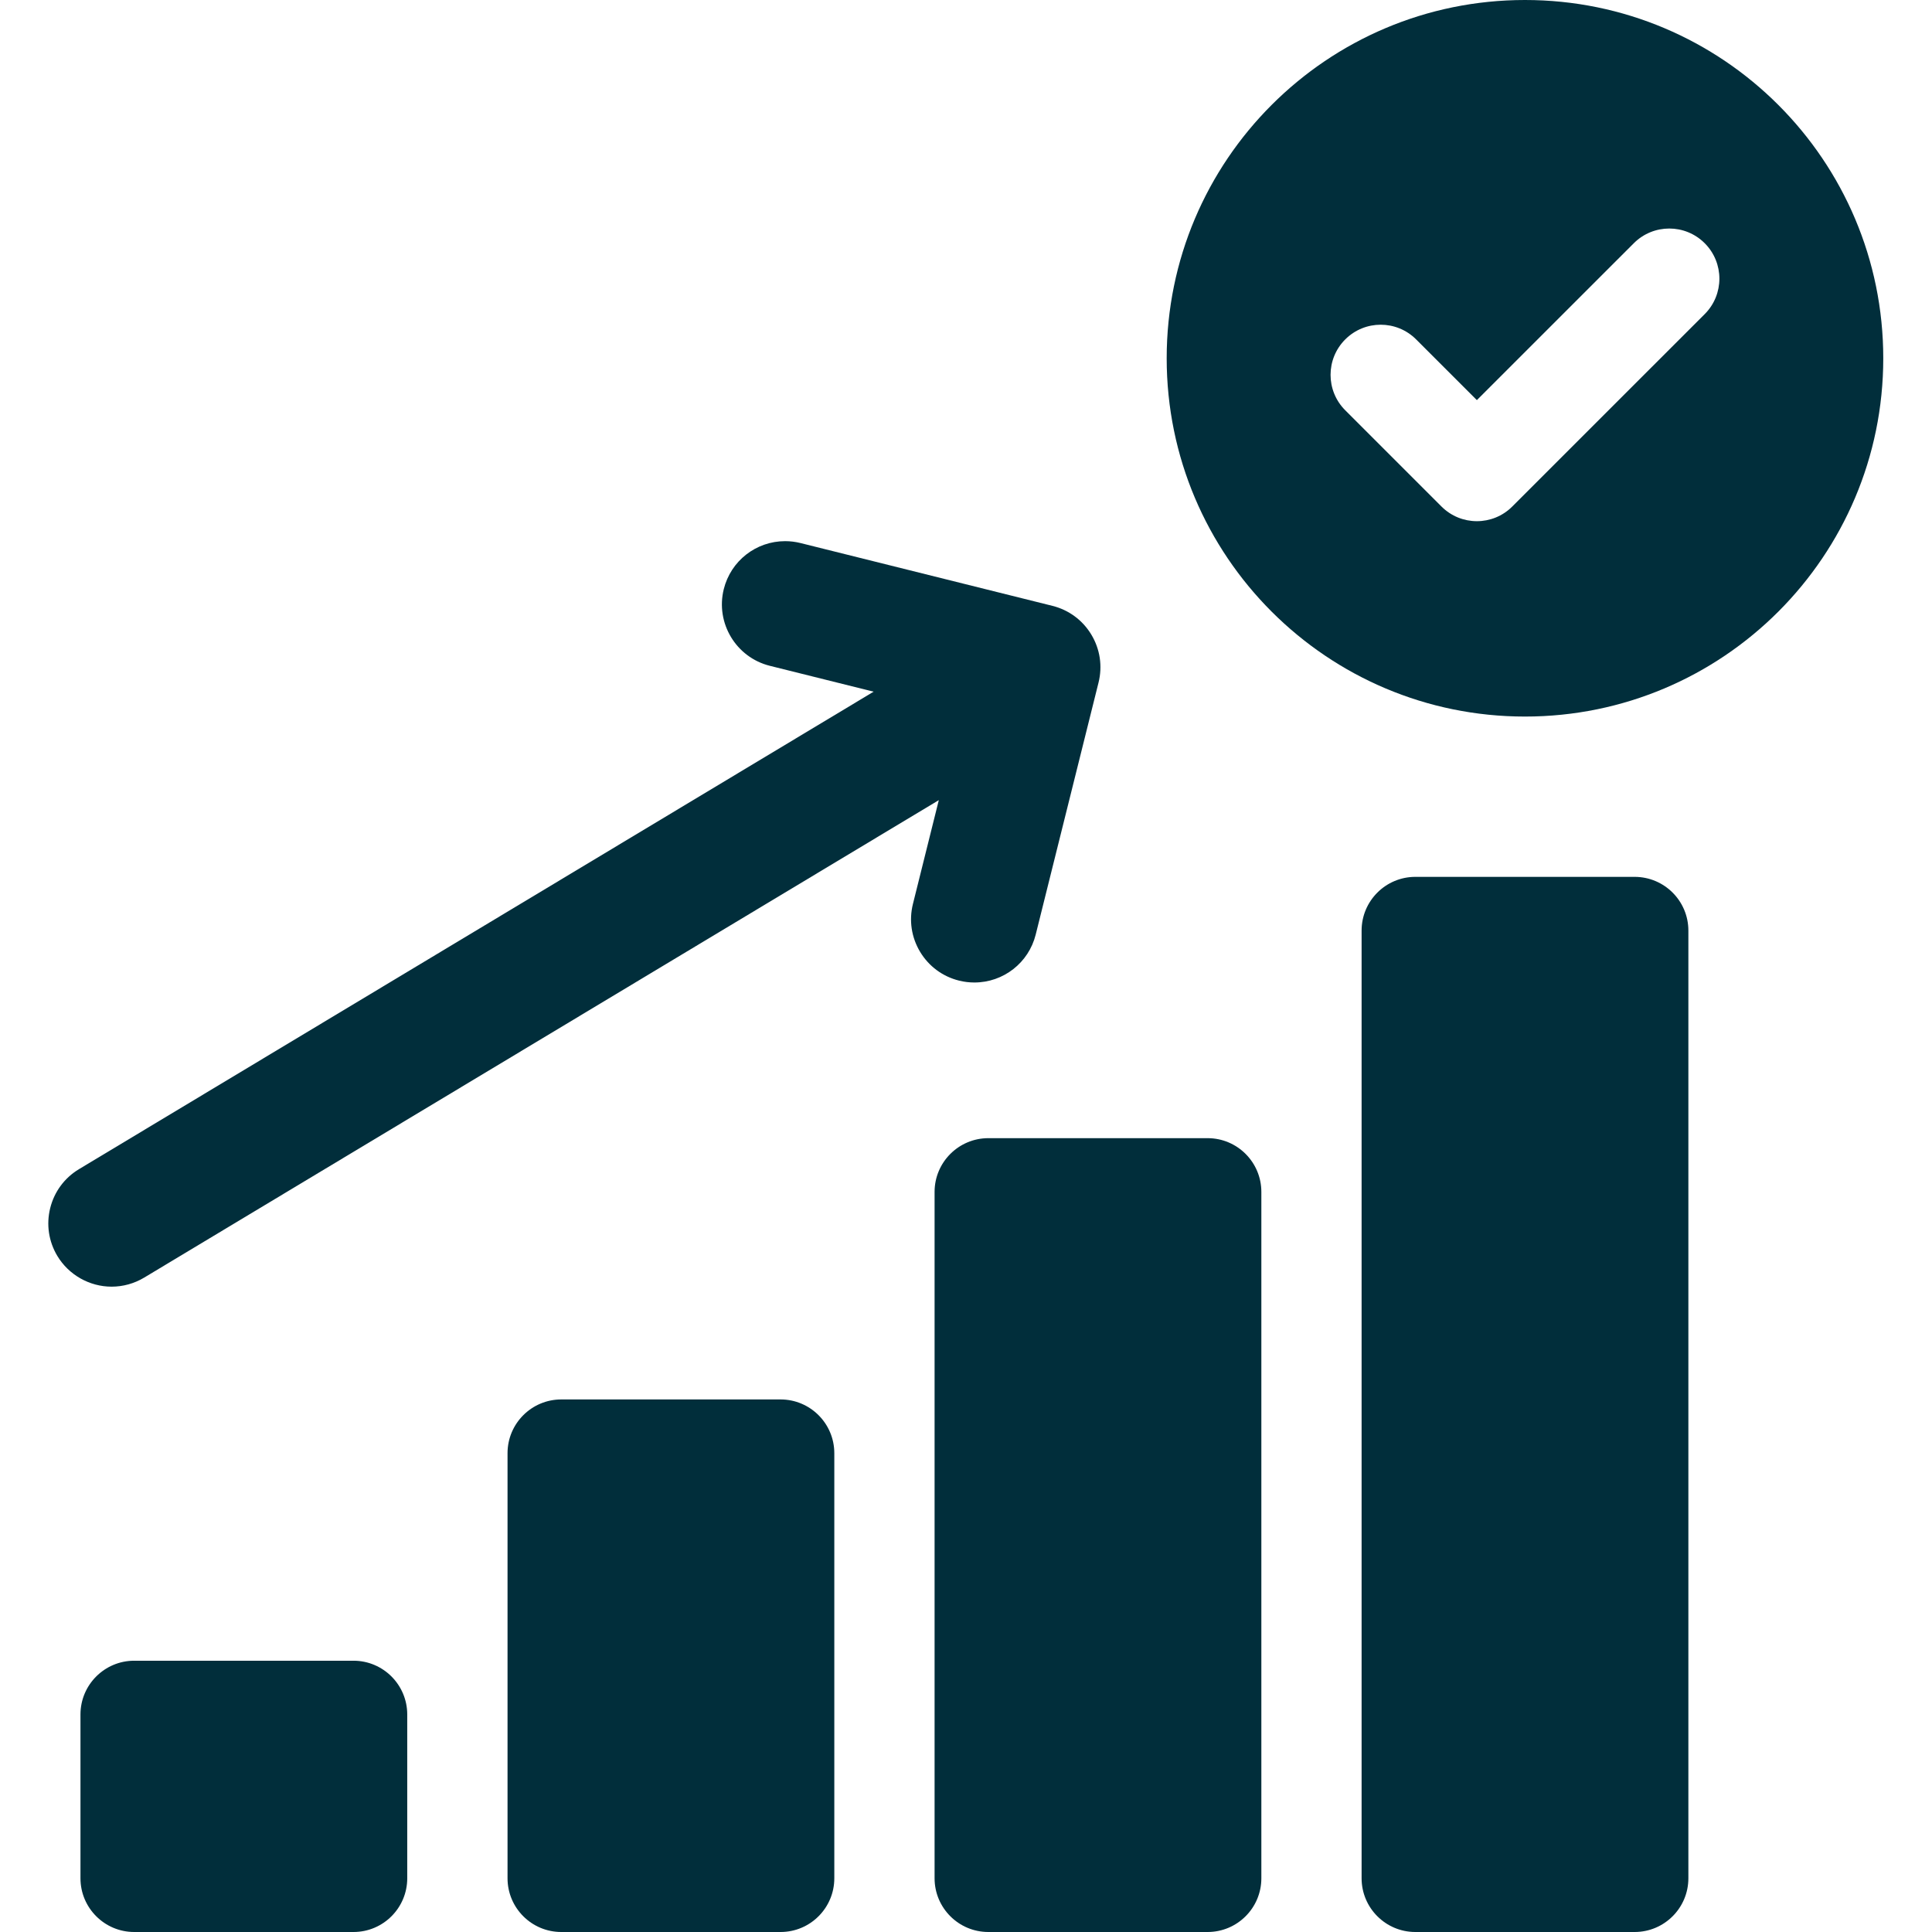
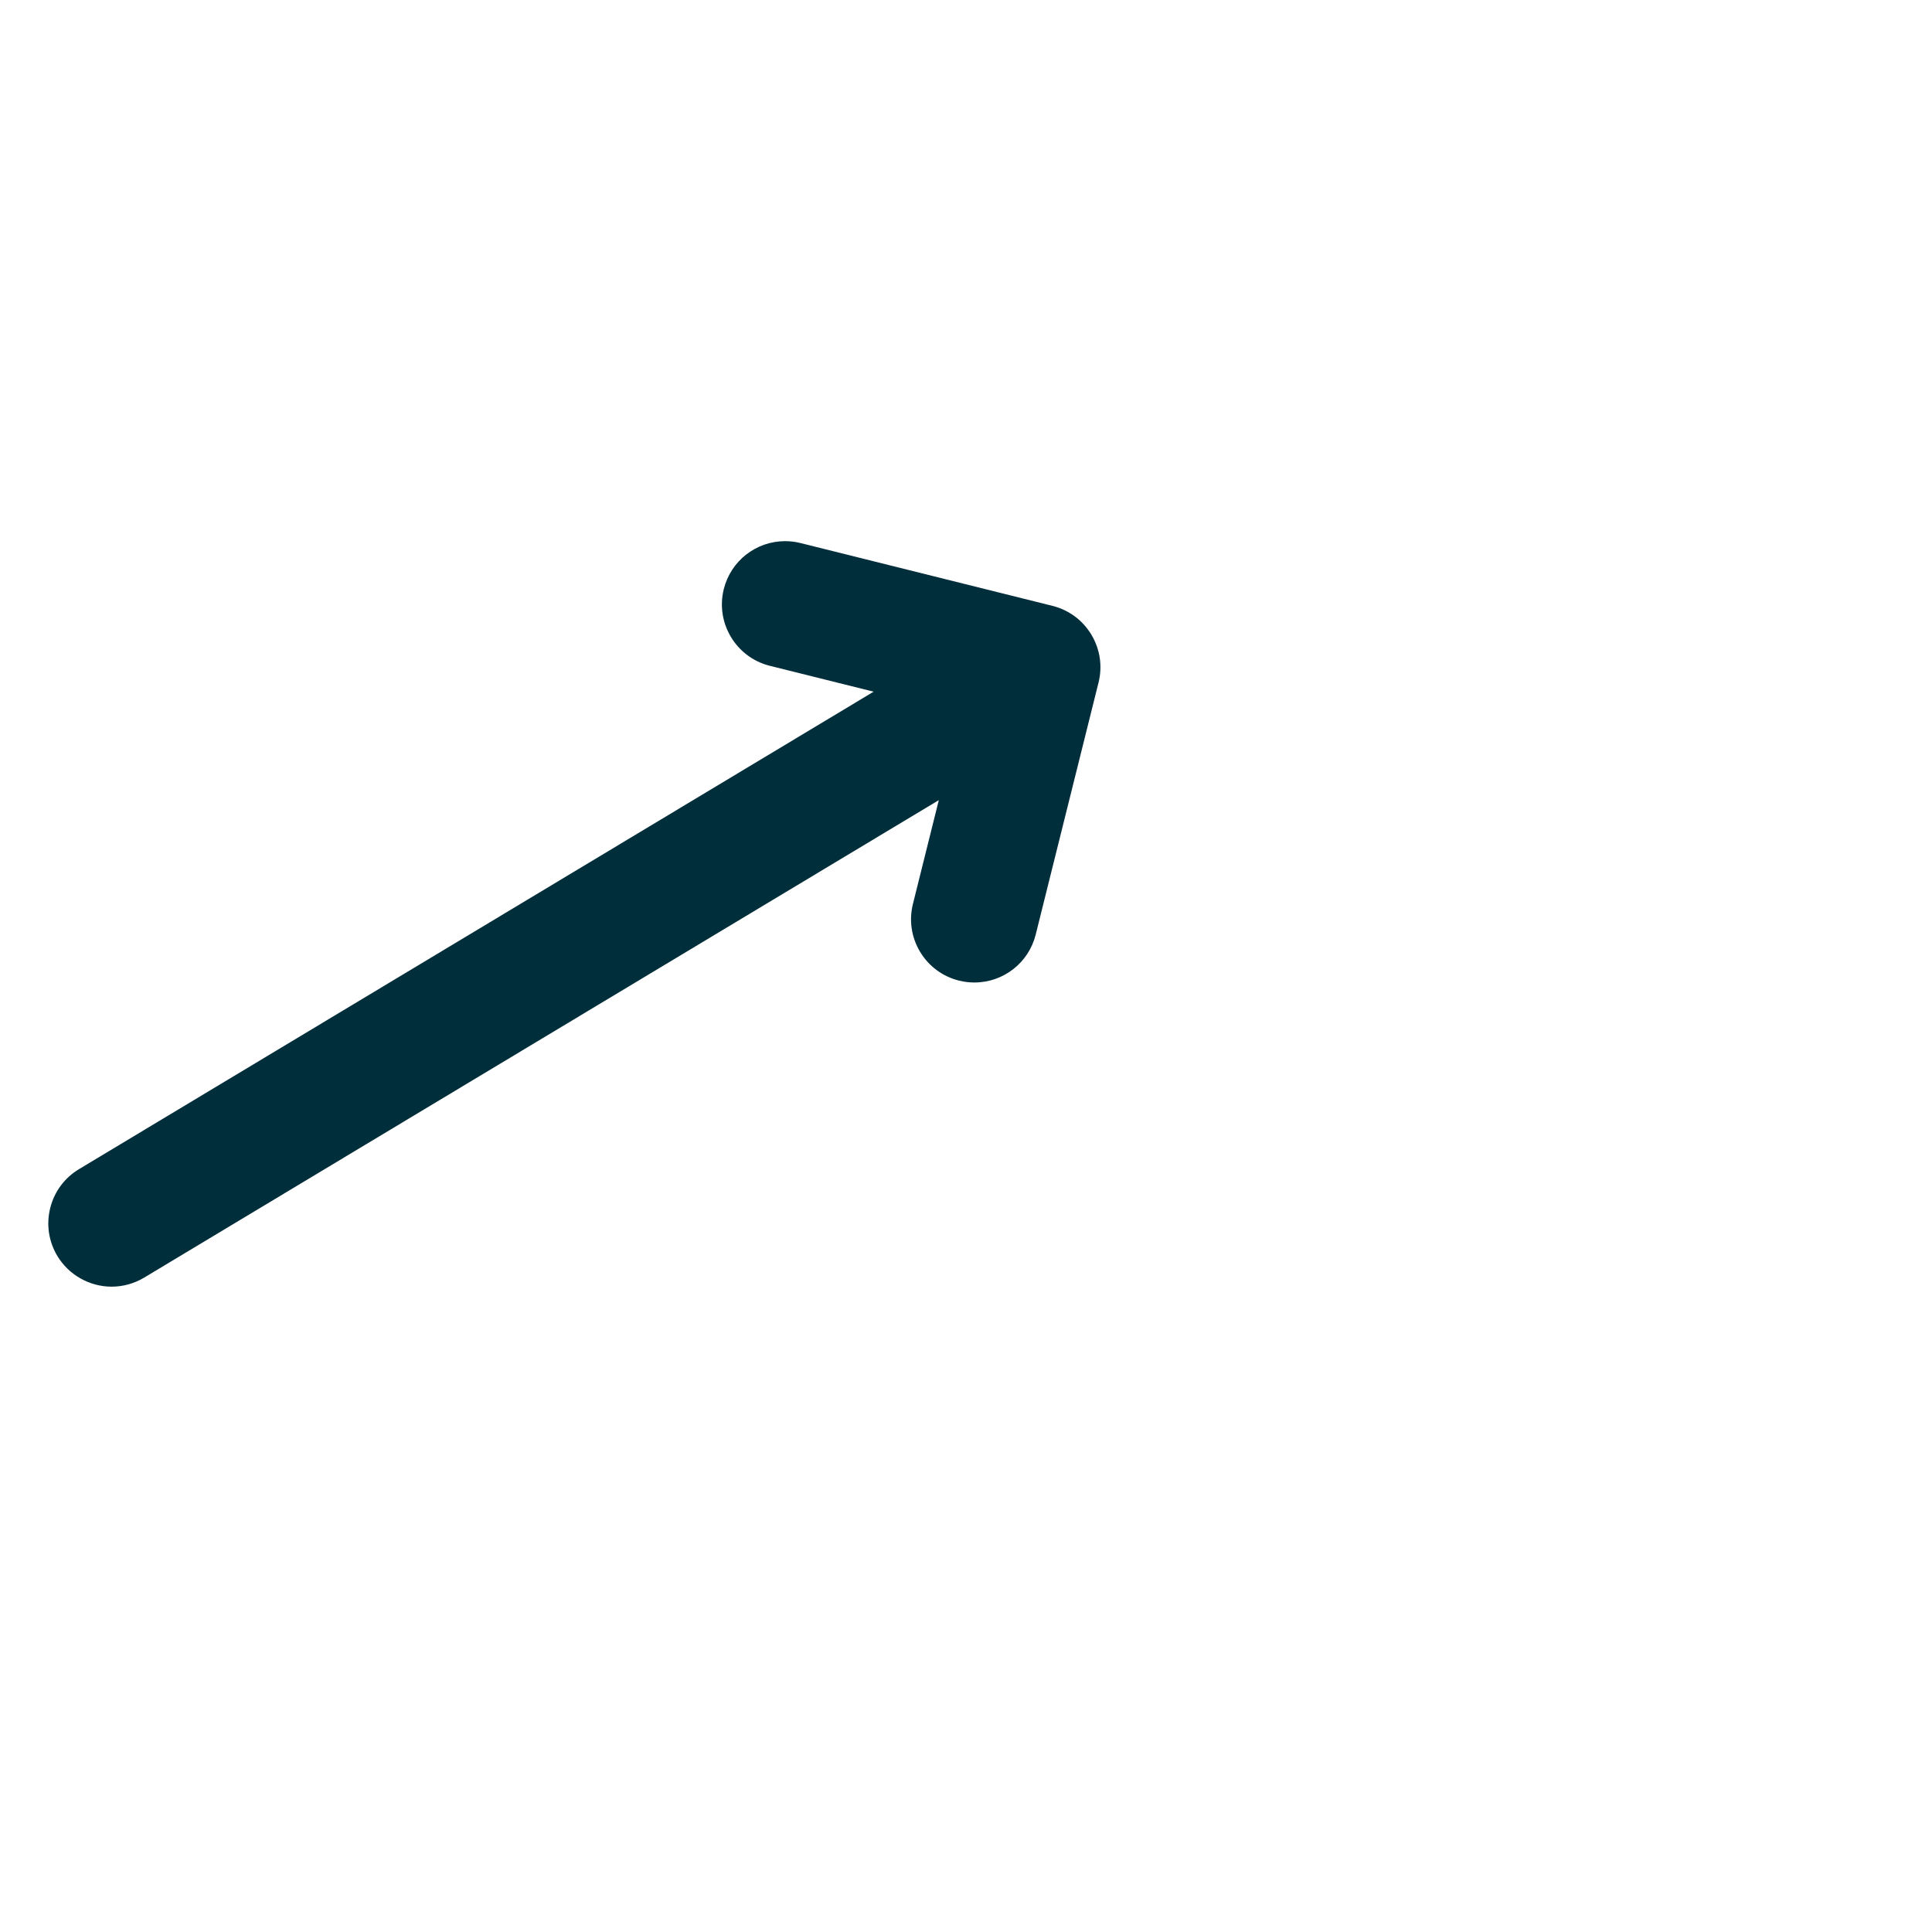
<svg xmlns="http://www.w3.org/2000/svg" width="80" height="80" viewBox="0 0 80 80" fill="none">
-   <path d="M63.146 0C54.953 0 48.31 6.642 48.31 14.836C48.31 23.029 54.953 29.671 63.146 29.671C71.34 29.671 77.982 23.029 77.982 14.836C77.982 6.643 71.34 0 63.146 0ZM70.588 13.007L62.622 20.972C62.217 21.378 61.686 21.581 61.154 21.581C60.623 21.581 60.092 21.378 59.687 20.972L55.704 16.989C54.893 16.179 54.893 14.864 55.704 14.054C56.515 13.243 57.828 13.243 58.639 14.054L61.154 16.568L67.653 10.071C68.464 9.26 69.777 9.26 70.588 10.071C71.399 10.881 71.399 12.196 70.588 13.007Z" fill="#012E3B" />
-   <path d="M5.557 68.767H14.637C15.866 68.767 16.863 69.765 16.863 70.993V77.775C16.863 79.003 15.866 80 14.638 80H5.557C4.329 80 3.332 79.003 3.332 77.775V70.992C3.332 69.764 4.329 68.767 5.557 68.767Z" fill="#012E3B" />
-   <path d="M23.241 57.948H32.322C33.55 57.948 34.547 58.946 34.547 60.174V77.775C34.547 79.003 33.55 80 32.322 80H23.241C22.013 80 21.016 79.003 21.016 77.775V60.173C21.016 58.945 22.013 57.948 23.241 57.948Z" fill="#012E3B" />
-   <path d="M40.925 47.129H50.005C51.233 47.129 52.23 48.126 52.23 49.354V77.775C52.23 79.003 51.233 80 50.005 80H40.925C39.696 80 38.699 79.003 38.699 77.775V49.354C38.699 48.126 39.697 47.129 40.925 47.129Z" fill="#012E3B" />
-   <path d="M58.606 36.309H67.686C68.915 36.309 69.912 37.306 69.912 38.534V77.775C69.912 79.003 68.915 80 67.687 80H58.606C57.378 80 56.381 79.003 56.381 77.775V38.534C56.381 37.306 57.378 36.309 58.606 36.309Z" fill="#012E3B" />
  <path d="M40.346 40.683C41.551 40.683 42.596 39.866 42.887 38.697L45.488 28.263C45.657 27.584 45.551 26.88 45.191 26.28C44.83 25.68 44.258 25.257 43.579 25.087L33.145 22.486C32.937 22.434 32.724 22.408 32.511 22.408C31.306 22.408 30.261 23.225 29.97 24.395C29.621 25.796 30.477 27.221 31.878 27.57L36.175 28.641L3.271 48.412C2.672 48.772 2.248 49.345 2.079 50.024C1.91 50.703 2.015 51.407 2.375 52.007C2.846 52.791 3.707 53.278 4.622 53.278C5.096 53.278 5.562 53.148 5.97 52.903L38.874 33.132L37.803 37.429C37.633 38.108 37.739 38.813 38.099 39.413C38.46 40.012 39.032 40.436 39.711 40.605C39.919 40.657 40.133 40.683 40.346 40.683Z" fill="#012E3B" />
</svg>